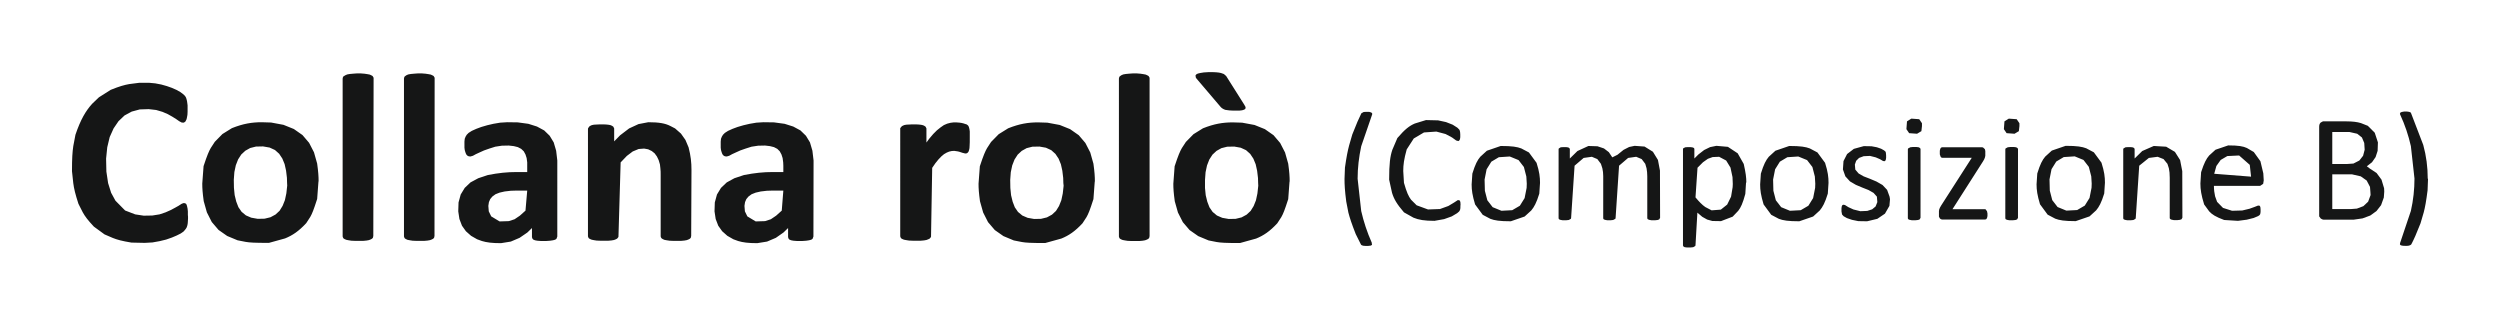
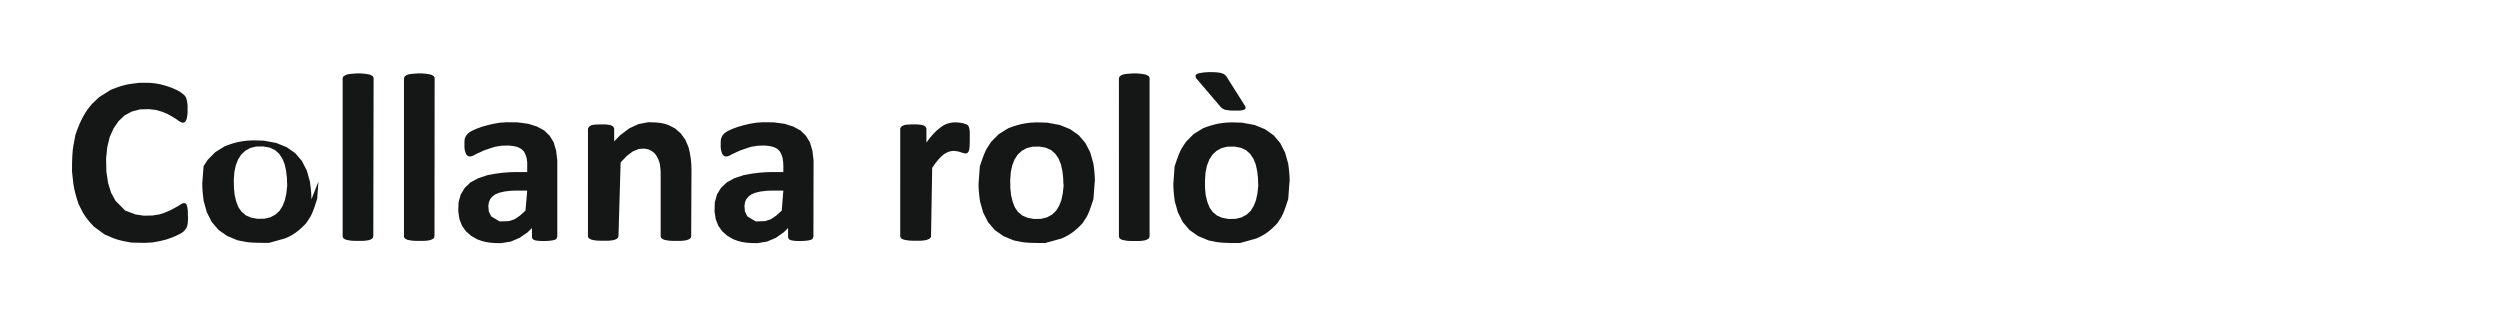
<svg xmlns="http://www.w3.org/2000/svg" height="22.19" stroke="#000" stroke-linecap="square" stroke-miterlimit="10" width="173.65">
  <g>
    <g fill="#151616" stroke="none" stroke-linecap="butt" stroke-miterlimit="22.93" stroke-width=".5">
-       <path d="M13.06 15.05v.13l-.01.18-.01.15-.02.12-.03.1-.03.08-.05.08-.07.09-.1.11-.19.13-.28.14-.33.14-.4.14-.45.11-.5.09-.54.03-.92-.02c-.67-.11-.99-.2-1.29-.32l-.58-.25-.74-.54c-.42-.45-.61-.7-.77-.99l-.3-.59c-.22-.68-.31-1.05-.36-1.44L5 11.89c0-.9.03-1.33.09-1.74l.15-.79C5.6 8.3 5.95 7.71 6.4 7.21l.47-.45.82-.52c.62-.25.95-.34 1.29-.4l.7-.09.67 0 .43.04.42.08.39.11.34.12.32.14.27.15.19.14.11.1.07.09.04.08.03.1.03.12.02.14.02.16 0 .2v.24l-.01.21-.03.17-.03.14-.08.16-.08.06-.06.02-.12-.01-.17-.09-.2-.14-.27-.17-.32-.18-.37-.16-.44-.13-.52-.06-.62.02-.56.15-.5.27-.42.4-.34.5-.27.6-.17.71-.08.79.02.9.12.8.21.67.3.55.67.68.7.27.59.09.6-.01.5-.08.42-.14.36-.16.3-.16.25-.14.18-.12.14-.06.09 0 .06.02.05.03.04.08.03.11.03.14.02.19 0 .25Zm9.06-2.44l-.09 1.21c-.25.78-.35 1.02-.48 1.25l-.28.43c-.52.56-.95.85-1.47 1.06l-1.12.31c-1.02 0-1.33-.02-1.62-.07l-.56-.11-.72-.3-.6-.42-.47-.55-.34-.67-.22-.78c-.08-.58-.1-.89-.1-1.22l.09-1.21c.26-.79.37-1.03.5-1.26l.28-.43.53-.54.66-.41c.78-.31 1.38-.41 2.07-.41l.65.02.86.16.72.29.6.42.46.54.34.66.22.78c.08.58.1.89.1 1.23Zm-2.18.09l-.01-.35-.06-.5-.1-.45-.16-.39-.22-.33-.29-.26-.37-.17-.46-.08-.49.01-.4.1-.34.19-.28.26-.22.34-.16.41-.1.47-.04.54.01.56.05.5.11.45.15.39.22.32.3.25.37.16.45.08.48-.01.41-.1.35-.19.28-.26.21-.34.16-.4.1-.47.06-.54Zm5.99 3.69l-.03.13-.06.06-.09.05-.13.05-.17.03-.22.02-.27 0h-.3l-.25-.01-.19-.03-.16-.03-.12-.05-.08-.05-.04-.07-.02-.07V5.46c0-.05.02-.1.05-.15L24 5.22l.12-.05.17-.03.21-.02.27-.02.3 0 .25.02.2.03.16.03.11.05.09.05.07.12Zm4.25 0l-.03.13-.06.06-.09.05-.13.05-.17.03-.22.02-.27 0h-.3l-.25-.01-.19-.03-.16-.03-.11-.05-.08-.05-.04-.07-.02-.07V5.46c0-.05.02-.1.05-.15l.13-.09.12-.05.17-.03.21-.02.27-.02.3 0 .25.02.2.03.16.03.11.05.09.05.07.12Zm8.53.04l-.06.16-.09.06-.15.04-.2.03-.28.02-.35 0-.26-.02-.16-.03-.12-.05-.06-.07-.03-.1v-.63l-.32.31-.54.37-.61.26-.68.11c-.64 0-1-.05-1.33-.15l-.33-.12-.42-.24-.36-.32-.27-.38-.18-.47-.08-.53.02-.62.15-.55.28-.46.4-.38.54-.29.66-.22c.76-.15 1.35-.21 2.02-.21h.72v-.44l0-.23-.04-.3-.08-.25-.12-.22-.18-.17-.23-.12-.28-.07-.35-.04-.48.01-.46.07-.41.13-.37.13-.31.14-.26.12-.2.11-.17.05-.11-.01-.08-.03-.08-.07-.05-.09-.04-.11-.04-.14-.02-.16 0-.17V9.84l.02-.2.06-.15.08-.13.13-.13.22-.14.31-.14.35-.13.41-.12.43-.1.47-.08.49-.03.73.01.74.1.6.19.5.27.38.37.28.46.17.58.08.68Zm-2.09-3.19h-.81l-.33.01-.43.05-.35.08-.28.11-.22.16-.15.18-.09.21-.04.26.03.38.17.35.58.35.64-.02.4-.13.37-.25.39-.35Zm11.39 3.15l-.03.13-.06.06-.09.05-.13.05-.17.03-.22.02-.26 0h-.29l-.25-.01-.2-.03-.16-.03-.11-.05-.08-.05-.05-.07-.02-.07V12.17c0-.18 0-.34-.02-.48l-.03-.27-.09-.3-.12-.25-.16-.22-.2-.16-.25-.12-.28-.05-.38.03-.41.17-.41.31-.43.45-.15 5.11c0 .04 0 .06-.01.08l-.08.1-.09.05-.13.05-.17.03-.22.02-.27 0h-.3l-.25-.01-.19-.03-.15-.03-.12-.05-.08-.05-.04-.07-.02-.07V8.98c0-.03 0-.05.01-.08l.11-.14.15-.07.15-.03.4-.02.26 0 .21.01.17.02.13.03.1.05.07.05.06.12v.9l.41-.42.63-.48.65-.3.68-.13c.75 0 1.18.08 1.53.26l.33.17.41.36.31.44.22.52c.15.58.2 1.04.2 1.57Zm8.49.04l-.06.16-.09.06-.15.04-.2.03-.28.02-.35 0-.26-.02-.16-.03-.12-.05-.06-.07-.03-.1v-.63l-.32.31-.53.37-.61.26-.68.11c-.64 0-1-.05-1.33-.15l-.33-.12-.42-.24-.36-.32-.27-.38-.18-.47-.08-.53.02-.62.15-.55.28-.46.4-.38.53-.29.66-.22c.76-.15 1.35-.21 2.02-.21h.72v-.44l-.01-.23-.04-.3-.08-.25-.12-.22-.17-.17-.23-.12-.28-.07-.34-.04-.48.01-.46.07-.41.13-.37.13-.31.14-.26.12-.2.11-.17.05-.11-.01-.08-.03-.08-.07-.05-.09-.04-.11-.04-.14-.02-.16 0-.17V9.84l.02-.2.06-.15.08-.13.13-.13.22-.14.31-.14.35-.13.41-.12.43-.1.47-.08.49-.03.73.01.74.1.6.19.5.27.38.37.28.46.17.58.08.68Zm-2.09-3.19h-.81l-.33.01-.43.05-.35.08-.28.11-.22.16-.15.18-.09.21-.04.26.03.38.17.35.58.35.65-.02.4-.13.37-.25.39-.35ZM67.36 9.67v.2l-.01.24-.01.18-.03.14-.04.11-.05.06-.05.04-.07.02-.07 0-.07-.02-.09-.02-.09-.03-.12-.04-.11-.03-.13-.02-.14-.02-.17.01-.18.04-.17.07-.19.11-.19.16-.2.21-.21.26-.22.32-.08 4.73c0 .04 0 .06-.01.08l-.08.1-.1.05-.13.05-.17.03-.22.02-.27 0h-.3l-.25-.01-.19-.03-.16-.03-.12-.05-.08-.05-.04-.07-.02-.07V8.98c0-.03 0-.05 0-.08l.12-.14.15-.07.15-.03.4-.02.26 0 .21.01.17.02.13.03.1.05.07.05.06.12V9.9l.19-.26.28-.33.26-.26.25-.2.23-.16.23-.1.23-.06.23-.03h.16l.12.01.13.01.13.02.13.03.12.04.1.03.07.05.04.04.03.05.02.05.02.07.02.09.02.14v.43Zm8.68 2.95l-.09 1.21c-.25.78-.35 1.02-.48 1.25l-.28.43c-.52.56-.95.85-1.47 1.06l-1.12.31c-1.02 0-1.33-.02-1.62-.07l-.56-.11-.72-.3-.6-.42-.47-.55-.34-.67-.22-.78c-.08-.58-.1-.89-.1-1.22l.09-1.21c.26-.79.37-1.03.5-1.26l.28-.43.53-.54.66-.41c.78-.31 1.38-.41 2.07-.41l.65.02.86.16.72.29.6.42.46.54.34.66.22.78c.08.58.1.89.1 1.23Zm-2.18.09l-.01-.35-.06-.5-.1-.45-.16-.39-.22-.33-.29-.26-.37-.17-.45-.08-.49.01-.4.1-.34.19-.28.26-.22.34-.16.41-.1.47-.04.54.01.56.05.5.11.45.15.39.22.32.3.25.37.16.45.08.48-.01.41-.1.35-.19.28-.26.21-.34.16-.4.1-.47.06-.54Zm5.99 3.69l-.03.13-.06.06-.09.05-.13.05-.17.03-.22.02-.27 0h-.3l-.25-.01-.19-.03-.16-.03-.12-.05-.08-.05-.04-.07-.02-.07V5.46c0-.05.02-.1.05-.15l.13-.09.12-.05.17-.03.21-.02.27-.02.3 0 .25.02.2.03.16.03.11.05.09.05.07.12Zm9.72-3.78l-.09 1.21c-.25.78-.35 1.02-.48 1.25l-.28.43c-.52.56-.95.85-1.47 1.06l-1.12.31c-1.02 0-1.33-.02-1.62-.07l-.56-.11-.72-.3-.6-.42-.47-.55-.34-.67-.22-.78c-.08-.58-.1-.89-.1-1.22l.09-1.21c.26-.79.37-1.03.5-1.26l.28-.43.53-.54.66-.41c.78-.31 1.38-.41 2.07-.41l.65.02.86.16.72.29.6.42.46.54.34.66.22.78c.08.58.1.89.1 1.23Zm-2.18.09l-.01-.35-.06-.5-.1-.45-.16-.39-.22-.33-.29-.26-.37-.17-.45-.08-.49.01-.4.1-.34.19-.28.26-.22.34-.16.41-.1.47-.04.54 0 .56.05.5.11.45.15.39.22.32.3.25.37.16.45.08.48-.01.41-.1.35-.19.28-.26.21-.34.16-.4.1-.47.06-.54Zm-.97-5.45l.09.16.01.08-.03.07-.08.05-.13.04-.17.02-.25 0h-.25l-.2-.01-.16-.02-.14-.02-.1-.04-.09-.05-.07-.05-.07-.07-1.66-1.95c-.03-.03-.05-.07-.06-.09l-.02-.14.05-.07.11-.06.17-.04.25-.04.32-.02.3 0 .23.01.19.02.15.03.2.07.16.14Zm0 0" fill-rule="evenodd" />
-       <path d="M95.3 7.98l-.75 2.18c-.16.75-.25 1.5-.25 2.25l.25 2.25c.17.74.41 1.47.73 2.19l.02.16-.09.05-.17.02-.21 0-.13-.01-.1-.03-.06-.04-.37-.74c-.29-.74-.41-1.11-.51-1.49L93.51 14c-.1-.78-.12-1.17-.12-1.57l.03-.79c.11-.77.19-1.16.29-1.54l.22-.76c.29-.74.45-1.11.63-1.47l.16-.09.16-.01.22 0 .14.04.07.06 0 .09Zm6.14 6.32l0 .1-.01.12-.03.09-.05.08-.14.12-.37.22-.53.19-.67.12c-.7 0-1.1-.07-1.46-.22l-.66-.37c-.5-.58-.7-.93-.83-1.36l-.2-.91c0-1.12.07-1.62.22-2.07l.35-.82c.53-.62.84-.85 1.21-1.01l.78-.24.84.02.55.12.46.18.33.21.13.13.04.08.02.11.01.15 0 .19-.02.14-.05.09-.06.04-.15-.04-.29-.21-.45-.24-.64-.17-.86.06-.71.42-.49.76c-.19.68-.24 1.07-.24 1.5l.05.82c.19.67.32.94.49 1.17l.39.39.79.29.83-.03.58-.21.4-.24.26-.17.1.01.05.04.03.1.01.17Zm5.53-1.6l-.05.75c-.2.65-.36.93-.56 1.17l-.46.42-.96.33c-.79 0-1.13-.06-1.42-.17l-.53-.28-.53-.72c-.19-.63-.24-.99-.24-1.39l.05-.75c.2-.65.35-.93.55-1.17l.46-.42.96-.33c.8 0 1.14.06 1.43.17l.53.28.53.72c.2.63.24.99.24 1.39Zm-.92.06l-.03-.5-.17-.66-.37-.48-.61-.25-.76.05-.52.31-.33.53-.14.71.02.78.17.66.37.48.61.25.75-.04.53-.31.33-.53.14-.71Zm9.26 2.37l-.06.11-.11.04-.18.02-.25 0-.16-.03-.09-.04-.04-.06V12.24c0-.2-.02-.38-.05-.55l-.09-.31-.25-.33-.38-.16-.56.08-.63.54-.24 3.62c0 .03-.01.05-.02.07l-.15.08-.18.02-.23 0-.16-.03-.09-.04-.03-.06V12.24c0-.2-.02-.38-.06-.55l-.1-.31-.25-.33-.38-.16-.57.08-.63.54-.24 3.62c0 .03-.01.05-.02.07l-.14.08-.19.02-.24 0-.16-.03-.09-.04-.03-.06V10.38c0-.03 0-.05.02-.07l.13-.08.16-.01.22 0 .14.02.08.05.03.06v.66l.53-.52.76-.35.63.02.45.15.34.26.24.36.36-.18.42-.34.39-.2.38-.08.69.05.58.36.35.57.14.74Zm5.97-2.45l-.05.79c-.18.66-.31.94-.49 1.17l-.39.41-.81.31-.6-.01-.36-.1-.34-.19-.34-.29-.13 2.25c0 .03-.01.05-.02.07l-.14.08-.19.02-.24 0-.16-.02-.09-.05-.03-.07V10.38c0-.03 0-.06.02-.08l.14-.07.16-.01.21 0 .14.02.09.04.03.06v.67l.28-.28.4-.31.41-.2.44-.09.8.07.68.45.42.74c.14.62.18.94.18 1.29Zm-.92.1l-.02-.48-.14-.66-.3-.49-.49-.26-.45.02-.33.12-.34.24-.38.38-.14 2.06c.24.29.46.52.68.67l.44.23.64-.05.44-.35.27-.55.11-.66Zm6.65-.08l-.05.75c-.2.65-.36.93-.56 1.17l-.46.42-.96.33c-.79 0-1.13-.06-1.42-.17l-.53-.28-.53-.72c-.19-.63-.24-.99-.24-1.39l.05-.75c.2-.65.35-.93.55-1.17l.46-.42.96-.33c.8 0 1.14.06 1.43.17l.53.28.53.72c.2.63.24.99.24 1.39Zm-.92.06l-.03-.5-.17-.66-.37-.48-.61-.25-.76.05-.52.31-.33.53-.14.71.02.78.17.66.37.48.61.25.75-.04.53-.31.33-.53.14-.71Zm5.19 1.08l-.04.46-.31.54-.53.36-.71.17-.61-.01-.44-.09-.35-.12-.23-.13-.11-.12-.04-.21 0-.23.02-.13.04-.08.06-.03.12.02.24.15.35.16.48.12.48-.02.34-.11.24-.2.12-.3-.03-.38-.23-.26-.35-.2-.43-.17-.45-.19-.41-.24-.32-.35-.17-.48.04-.58.25-.49.47-.36.69-.19.54.01.37.07.29.1.2.11.1.08.03.07.01.08.01.13 0 .17-.02.12-.04.08-.06.03-.1-.02-.2-.12-.3-.13-.4-.1-.44.02-.32.12-.2.2-.09.26.03.35.23.27.35.2.44.17.45.19.42.24.32.34.17.47Zm2.12 1.29l-.06.11-.11.04-.19.02-.24 0-.16-.03-.09-.04-.03-.06V10.38c0-.03.01-.05.02-.07l.15-.08.18-.02.24 0 .16.02.09.05.04.06Zm.1-6.37l-.04.35-.3.18-.55-.04-.19-.28.04-.54.3-.19.55.04.19.28Zm4.55 6.13l0 .12-.03.13-.05.08-.08.03h-2.96c-.07 0-.13-.03-.18-.07l-.07-.13v-.3l0-.09.02-.12.05-.12.08-.14 2.13-3.32h-2.04c-.06 0-.1-.03-.13-.09l-.05-.15 0-.25.03-.13.05-.08.07-.03h2.76c.04 0 .07 0 .1.02l.12.11.03.13v.23l0 .1-.03.13-.05.12-.08.14-2.12 3.32h2.23c.03 0 .05 0 .08.02l.09.13.03.15Zm2.12.24l-.06.11-.11.04-.19.02-.24 0-.16-.03-.09-.04-.03-.06V10.38c0-.03.01-.05.02-.07l.15-.08.18-.02.24 0 .16.02.09.05.04.06Zm.1-6.37l-.04.35-.3.18-.55-.04-.19-.28.04-.54.3-.19.55.04.19.28Zm5.94 3.93l-.05.75c-.2.65-.36.93-.56 1.17l-.46.42-.96.33c-.79 0-1.13-.06-1.42-.17l-.53-.28-.53-.72c-.19-.63-.24-.99-.24-1.39l.05-.75c.2-.65.35-.93.55-1.17l.46-.42.96-.33c.8 0 1.14.06 1.43.17l.53.28.53.72c.2.63.24.99.24 1.39Zm-.92.06l-.03-.5-.17-.66-.37-.48-.61-.25-.76.05-.52.31-.33.53-.14.71.02.78.17.66.37.48.61.25.75-.04.53-.31.33-.53.14-.71Zm6.3 2.37l-.06.11-.11.04-.18.02-.24 0-.16-.03-.09-.04-.04-.06V12.35c0-.27-.02-.49-.06-.66l-.1-.31-.27-.33-.41-.16-.61.08-.67.54-.24 3.62c0 .03-.01.05-.02.07l-.14.08-.19.02-.24 0-.16-.03-.09-.04-.03-.06V10.38c0-.03 0-.05.02-.07l.14-.08.16-.01.22 0 .14.02.08.05.03.06v.66l.53-.52.8-.35.86.05.61.36.36.57.15.77Zm5.65-2.59l-.04.24-.21.14h-3.21c0 .27.03.5.08.72l.14.39.41.42.63.2.71-.02.5-.12.36-.13.23-.09.09 0 .05.04.03.09.01.14 0 .15-.01.1-.02.08-.04.06-.1.07-.31.13-.48.12-.61.08-.96-.06c-.59-.22-.84-.38-1.04-.6l-.35-.48c-.2-.65-.26-1.03-.26-1.46l.05-.78c.21-.65.36-.93.56-1.16l.44-.4.88-.3c.72 0 1.04.06 1.3.18l.48.28.46.64.2.84Zm-.88-.26l-.09-.82-.74-.65-.82.04-.46.27-.3.42-.15.54Zm0 0" />
-       <path d="M165.61 13.31l-.03.41-.19.53-.32.41-.43.31-.54.2-.63.09h-2.04c-.08 0-.16-.03-.23-.08l-.11-.15V8.8c0-.14.04-.23.11-.29l.15-.08h1.64c.41 0 .74.04 1 .12l.48.19.48.48.22.67-.02.59-.14.43-.25.36-.36.28.21.16.47.31.34.46.18.6Zm-1.37-3.06l-.02-.32-.16-.38-.33-.26-.53-.12H162v2.22h1.04l.43-.03.41-.21.26-.33.11-.42Zm.41 3.11l-.03-.38-.23-.44-.41-.29-.61-.14H162v2.41h1.32l.39-.03.45-.17.33-.31.17-.46Zm4-.93l-.03.79c-.1.78-.17 1.16-.27 1.54l-.22.75c-.29.74-.45 1.1-.64 1.46l-.03.03-.07.04-.11.03-.15.01-.23-.01-.14-.03-.06-.06.01-.1.75-2.23c.17-.75.25-1.5.25-2.25l-.25-2.25c-.17-.75-.41-1.47-.74-2.18l-.02-.06.02-.08.1-.05.16-.03.22 0 .14.02.08.03.04.03.86 2.24c.21.76.31 1.54.31 2.33" />
+       <path d="M13.06 15.05v.13l-.01.18-.01.15-.02.12-.03.1-.03.08-.05.08-.07.09-.1.11-.19.13-.28.14-.33.14-.4.14-.45.11-.5.09-.54.03-.92-.02c-.67-.11-.99-.2-1.29-.32l-.58-.25-.74-.54c-.42-.45-.61-.7-.77-.99l-.3-.59c-.22-.68-.31-1.05-.36-1.44L5 11.89c0-.9.03-1.33.09-1.74l.15-.79C5.6 8.3 5.95 7.71 6.4 7.21l.47-.45.82-.52c.62-.25.95-.34 1.29-.4l.7-.09.67 0 .43.04.42.08.39.11.34.12.32.14.27.15.19.14.11.1.07.09.04.08.03.1.03.12.02.14.02.16 0 .2v.24l-.01.21-.03.17-.03.14-.08.16-.08.06-.06.02-.12-.01-.17-.09-.2-.14-.27-.17-.32-.18-.37-.16-.44-.13-.52-.06-.62.02-.56.15-.5.27-.42.4-.34.5-.27.6-.17.71-.08.79.02.9.12.8.21.67.3.55.67.68.7.27.59.09.6-.01.5-.08.42-.14.36-.16.3-.16.25-.14.18-.12.14-.06.09 0 .06.02.05.03.04.08.03.11.03.14.02.19 0 .25Zm9.06-2.44l-.09 1.21c-.25.78-.35 1.02-.48 1.25l-.28.43c-.52.56-.95.85-1.47 1.06l-1.12.31c-1.02 0-1.33-.02-1.62-.07l-.56-.11-.72-.3-.6-.42-.47-.55-.34-.67-.22-.78c-.08-.58-.1-.89-.1-1.22l.09-1.21l.28-.43.53-.54.66-.41c.78-.31 1.38-.41 2.07-.41l.65.02.86.16.72.29.6.42.46.54.34.66.22.78c.08.58.1.89.1 1.23Zm-2.18.09l-.01-.35-.06-.5-.1-.45-.16-.39-.22-.33-.29-.26-.37-.17-.46-.08-.49.01-.4.1-.34.19-.28.26-.22.34-.16.41-.1.47-.04.54.01.56.05.5.11.45.15.39.22.32.3.25.37.16.45.08.48-.01.41-.1.35-.19.28-.26.21-.34.16-.4.1-.47.06-.54Zm5.99 3.69l-.03.13-.06.06-.09.05-.13.05-.17.03-.22.02-.27 0h-.3l-.25-.01-.19-.03-.16-.03-.12-.05-.08-.05-.04-.07-.02-.07V5.46c0-.05.02-.1.05-.15L24 5.22l.12-.05.17-.03.21-.02.27-.02.3 0 .25.02.2.03.16.03.11.05.09.05.07.12Zm4.25 0l-.03.13-.06.06-.09.05-.13.05-.17.03-.22.02-.27 0h-.3l-.25-.01-.19-.03-.16-.03-.11-.05-.08-.05-.04-.07-.02-.07V5.46c0-.05.02-.1.05-.15l.13-.09.12-.05.17-.03.21-.02.27-.02.3 0 .25.02.2.03.16.03.11.05.09.05.07.12Zm8.53.04l-.06.16-.09.06-.15.04-.2.03-.28.02-.35 0-.26-.02-.16-.03-.12-.05-.06-.07-.03-.1v-.63l-.32.31-.54.37-.61.26-.68.11c-.64 0-1-.05-1.33-.15l-.33-.12-.42-.24-.36-.32-.27-.38-.18-.47-.08-.53.02-.62.15-.55.28-.46.4-.38.54-.29.66-.22c.76-.15 1.35-.21 2.02-.21h.72v-.44l0-.23-.04-.3-.08-.25-.12-.22-.18-.17-.23-.12-.28-.07-.35-.04-.48.01-.46.07-.41.13-.37.13-.31.14-.26.12-.2.11-.17.05-.11-.01-.08-.03-.08-.07-.05-.09-.04-.11-.04-.14-.02-.16 0-.17V9.84l.02-.2.06-.15.08-.13.13-.13.22-.14.31-.14.35-.13.41-.12.43-.1.47-.08.49-.03.73.01.74.1.6.19.5.27.38.37.28.46.17.58.08.68Zm-2.09-3.19h-.81l-.33.01-.43.05-.35.08-.28.11-.22.16-.15.18-.09.21-.04.26.03.38.17.35.58.35.64-.02.4-.13.37-.25.39-.35Zm11.39 3.15l-.03.13-.06.06-.09.05-.13.05-.17.03-.22.02-.26 0h-.29l-.25-.01-.2-.03-.16-.03-.11-.05-.08-.05-.05-.07-.02-.07V12.17c0-.18 0-.34-.02-.48l-.03-.27-.09-.3-.12-.25-.16-.22-.2-.16-.25-.12-.28-.05-.38.03-.41.17-.41.31-.43.45-.15 5.11c0 .04 0 .06-.01.08l-.08.1-.09.05-.13.05-.17.03-.22.02-.27 0h-.3l-.25-.01-.19-.03-.15-.03-.12-.05-.08-.05-.04-.07-.02-.07V8.98c0-.03 0-.05.01-.08l.11-.14.15-.07.15-.03.4-.02.26 0 .21.01.17.02.13.03.1.05.07.05.06.12v.9l.41-.42.63-.48.65-.3.68-.13c.75 0 1.18.08 1.53.26l.33.17.41.36.31.44.22.52c.15.58.2 1.04.2 1.57Zm8.49.04l-.06.16-.09.06-.15.04-.2.03-.28.02-.35 0-.26-.02-.16-.03-.12-.05-.06-.07-.03-.1v-.63l-.32.31-.53.37-.61.26-.68.11c-.64 0-1-.05-1.33-.15l-.33-.12-.42-.24-.36-.32-.27-.38-.18-.47-.08-.53.02-.62.15-.55.28-.46.4-.38.53-.29.66-.22c.76-.15 1.35-.21 2.02-.21h.72v-.44l-.01-.23-.04-.3-.08-.25-.12-.22-.17-.17-.23-.12-.28-.07-.34-.04-.48.01-.46.07-.41.13-.37.13-.31.14-.26.12-.2.11-.17.05-.11-.01-.08-.03-.08-.07-.05-.09-.04-.11-.04-.14-.02-.16 0-.17V9.84l.02-.2.06-.15.08-.13.13-.13.22-.14.31-.14.35-.13.41-.12.43-.1.47-.08.49-.03.73.01.74.1.6.19.5.27.38.37.28.46.17.58.08.68Zm-2.09-3.19h-.81l-.33.01-.43.05-.35.08-.28.11-.22.16-.15.18-.09.21-.04.26.03.38.17.35.58.35.65-.02.4-.13.37-.25.39-.35ZM67.36 9.67v.2l-.01.24-.01.18-.03.14-.04.11-.05.06-.05.04-.07.02-.07 0-.07-.02-.09-.02-.09-.03-.12-.04-.11-.03-.13-.02-.14-.02-.17.01-.18.04-.17.07-.19.11-.19.16-.2.21-.21.26-.22.32-.08 4.73c0 .04 0 .06-.01.08l-.08.1-.1.05-.13.05-.17.03-.22.02-.27 0h-.3l-.25-.01-.19-.03-.16-.03-.12-.05-.08-.05-.04-.07-.02-.07V8.98c0-.03 0-.05 0-.08l.12-.14.15-.07.15-.03.4-.02.26 0 .21.01.17.02.13.03.1.05.07.05.06.12V9.9l.19-.26.28-.33.26-.26.25-.2.23-.16.23-.1.23-.06.23-.03h.16l.12.01.13.01.13.02.13.03.12.04.1.03.07.05.04.04.03.05.02.05.02.07.02.09.02.14v.43Zm8.68 2.95l-.09 1.21c-.25.78-.35 1.02-.48 1.25l-.28.43c-.52.56-.95.85-1.47 1.06l-1.12.31c-1.02 0-1.33-.02-1.62-.07l-.56-.11-.72-.3-.6-.42-.47-.55-.34-.67-.22-.78c-.08-.58-.1-.89-.1-1.22l.09-1.21c.26-.79.37-1.03.5-1.26l.28-.43.53-.54.66-.41c.78-.31 1.38-.41 2.07-.41l.65.02.86.16.72.29.6.42.46.54.34.66.22.78c.08.58.1.89.1 1.23Zm-2.18.09l-.01-.35-.06-.5-.1-.45-.16-.39-.22-.33-.29-.26-.37-.17-.45-.08-.49.01-.4.1-.34.19-.28.26-.22.34-.16.41-.1.47-.04.54.01.56.05.5.11.45.15.39.22.32.3.25.37.16.45.08.48-.01.41-.1.35-.19.28-.26.21-.34.16-.4.1-.47.06-.54Zm5.99 3.69l-.03.13-.06.06-.09.05-.13.05-.17.03-.22.02-.27 0h-.3l-.25-.01-.19-.03-.16-.03-.12-.05-.08-.05-.04-.07-.02-.07V5.46c0-.05.02-.1.05-.15l.13-.09.12-.05.17-.03.21-.02.27-.02.3 0 .25.02.2.03.16.03.11.05.09.05.07.12Zm9.72-3.78l-.09 1.21c-.25.78-.35 1.02-.48 1.25l-.28.43c-.52.56-.95.85-1.47 1.06l-1.12.31c-1.02 0-1.33-.02-1.62-.07l-.56-.11-.72-.3-.6-.42-.47-.55-.34-.67-.22-.78c-.08-.58-.1-.89-.1-1.22l.09-1.21c.26-.79.37-1.03.5-1.26l.28-.43.53-.54.66-.41c.78-.31 1.38-.41 2.07-.41l.65.02.86.16.72.29.6.42.46.54.34.66.22.78c.08.58.1.89.1 1.23Zm-2.18.09l-.01-.35-.06-.5-.1-.45-.16-.39-.22-.33-.29-.26-.37-.17-.45-.08-.49.01-.4.1-.34.19-.28.26-.22.34-.16.41-.1.47-.04.54 0 .56.05.5.11.45.15.39.22.32.3.25.37.16.45.08.48-.01.41-.1.35-.19.28-.26.21-.34.16-.4.1-.47.06-.54Zm-.97-5.45l.09.16.01.08-.03.07-.08.05-.13.04-.17.02-.25 0h-.25l-.2-.01-.16-.02-.14-.02-.1-.04-.09-.05-.07-.05-.07-.07-1.66-1.95c-.03-.03-.05-.07-.06-.09l-.02-.14.05-.07.11-.06.17-.04.25-.04.32-.02.3 0 .23.01.19.02.15.03.2.07.16.14Zm0 0" fill-rule="evenodd" />
    </g>
  </g>
</svg>